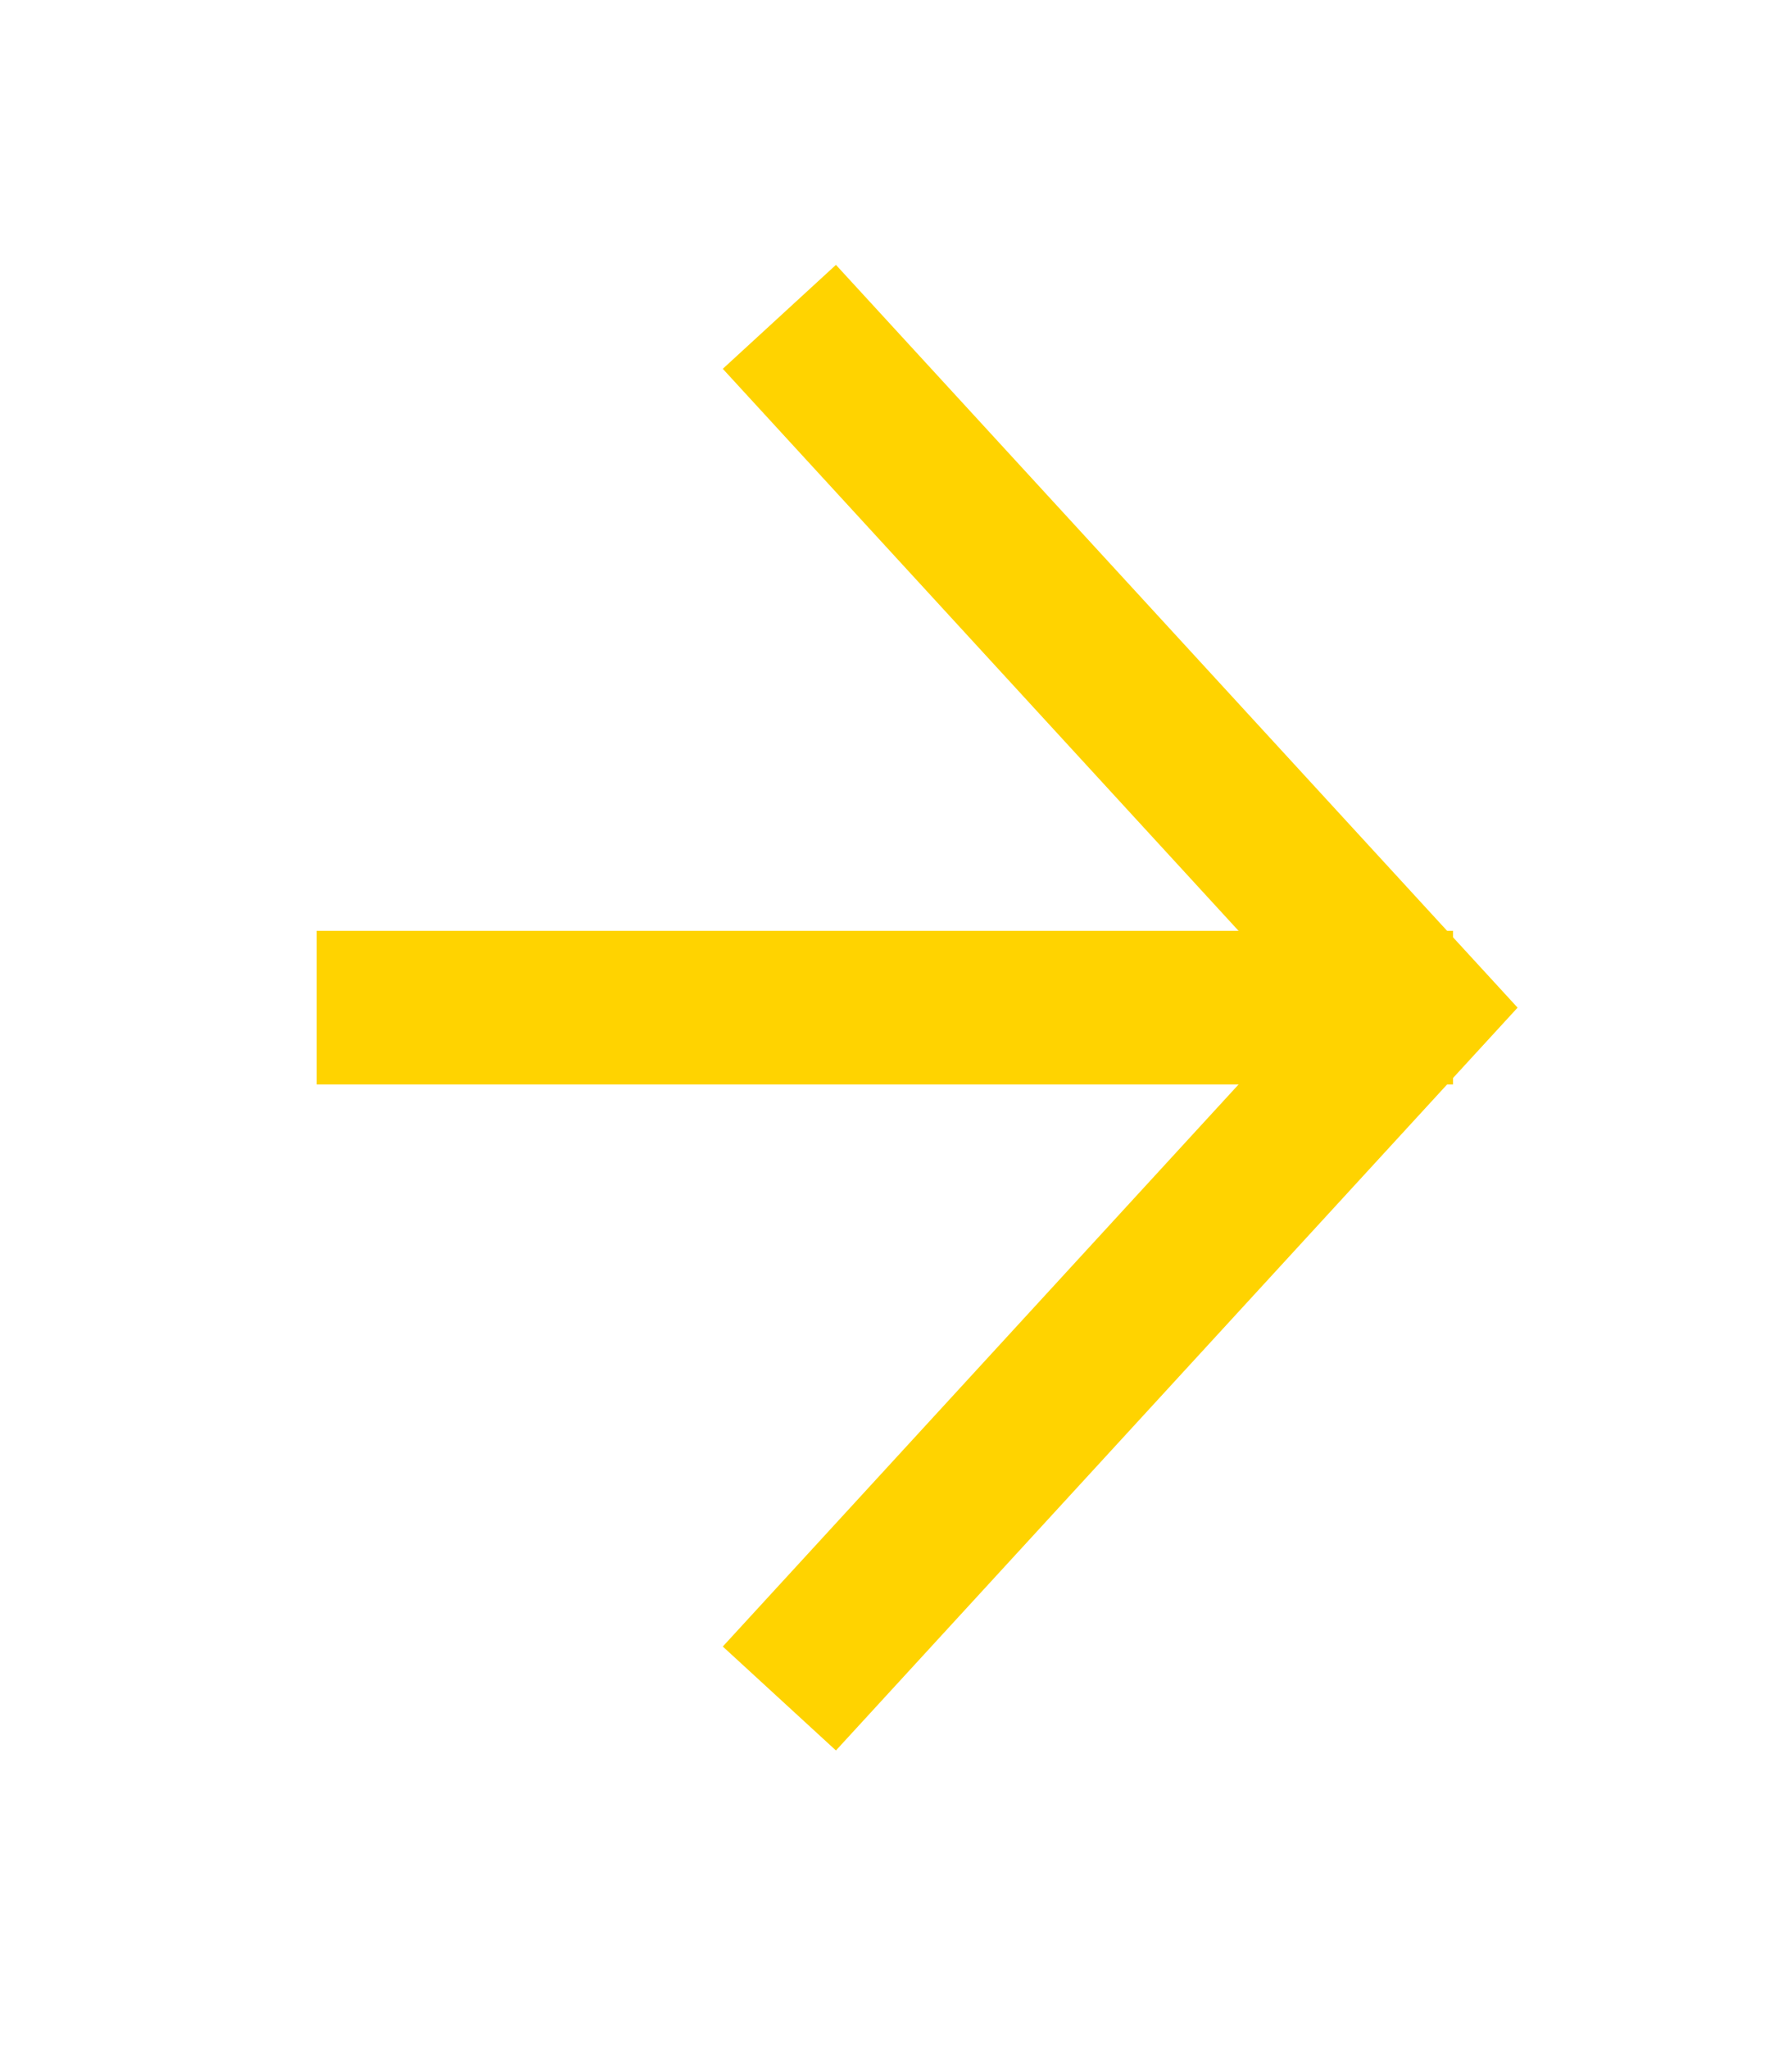
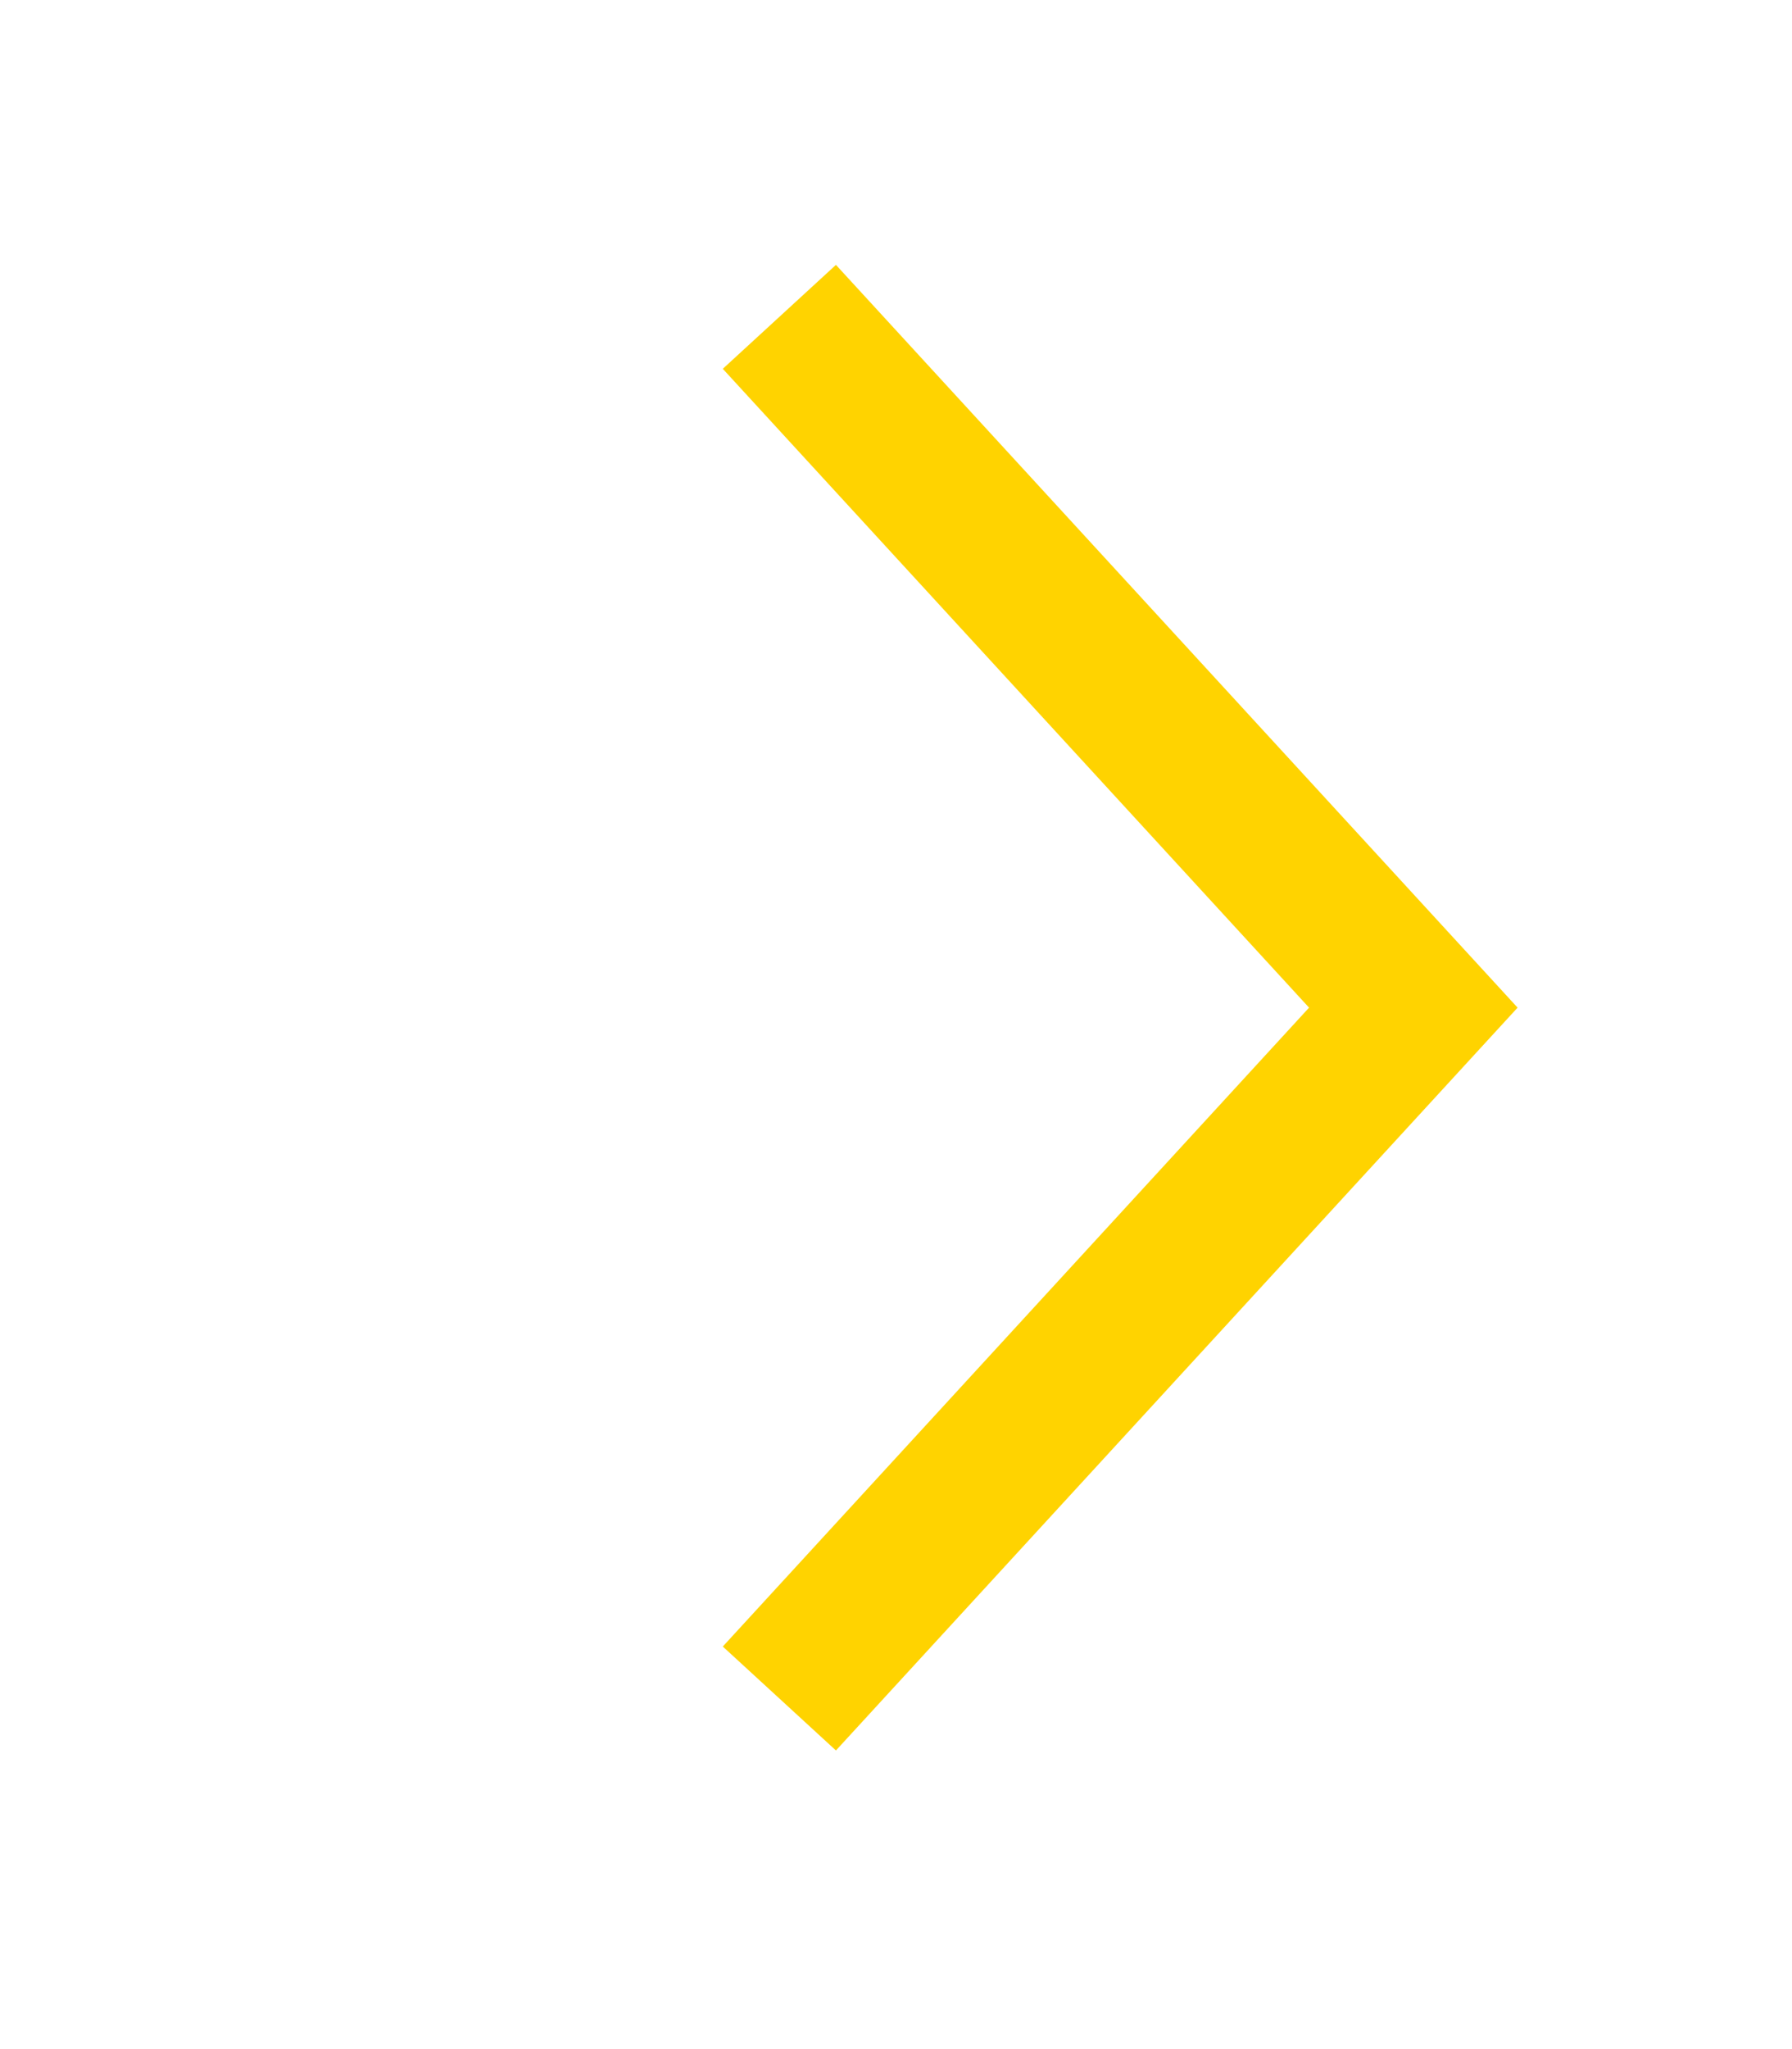
<svg xmlns="http://www.w3.org/2000/svg" width="100%" height="100%" viewBox="0 0 35 40" version="1.1" xml:space="preserve" style="fill-rule:evenodd;clip-rule:evenodd;">
  <g transform="matrix(1,0,0,1,-680.815,-268.83)">
    <g transform="matrix(1,0,0,1,696.037,275.015)">
      <path d="M0,26.971L12.382,13.485L0,0" style="fill:none;fill-rule:nonzero;stroke:rgb(255,211,0);stroke-width:3px;" />
    </g>
    <g transform="matrix(-1,0,0,1,687,288.5)">
-       <path d="M-22.195,0L0,0" style="fill:none;fill-rule:nonzero;stroke:rgb(255,211,0);stroke-width:3px;" />
-     </g>
+       </g>
  </g>
</svg>